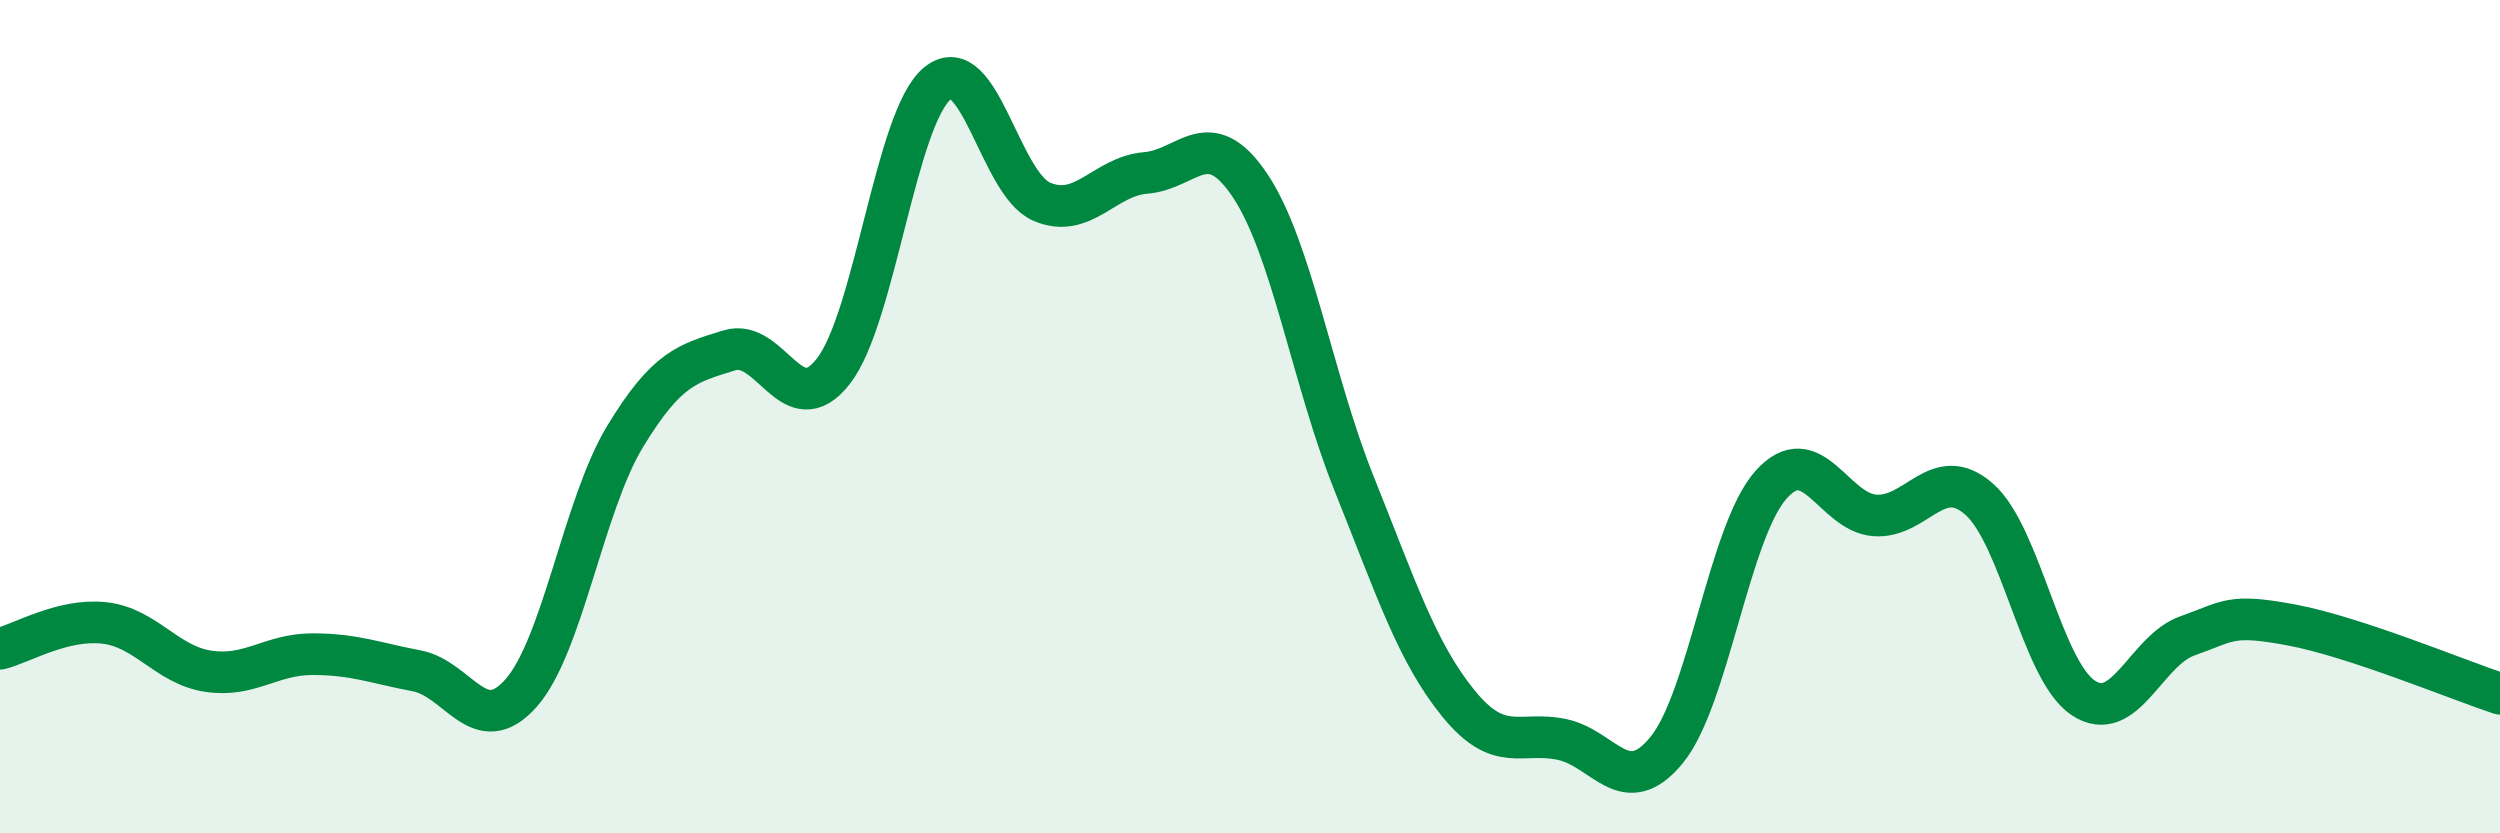
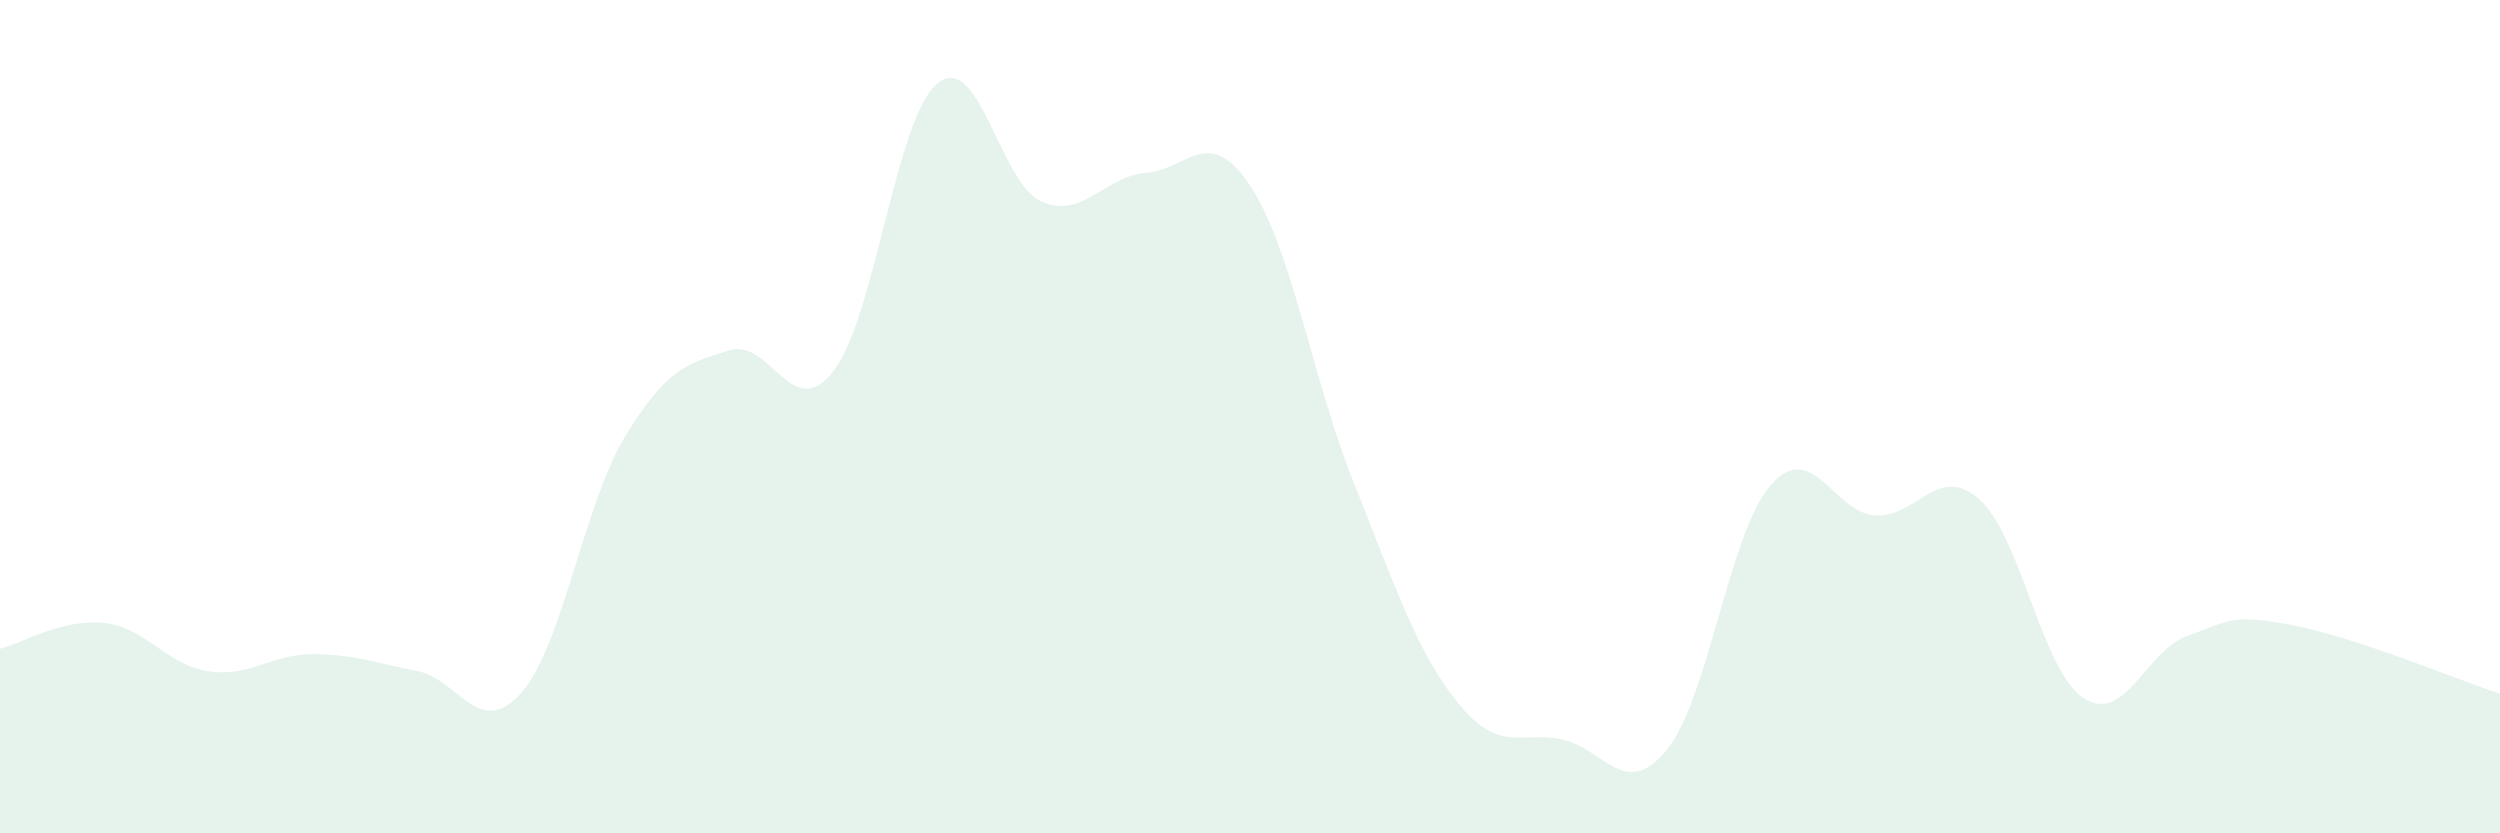
<svg xmlns="http://www.w3.org/2000/svg" width="60" height="20" viewBox="0 0 60 20">
  <path d="M 0,15.57 C 0.5,15.45 1.5,14.84 2.5,14.95 C 3.5,15.06 4,15.96 5,16.11 C 6,16.26 6.5,15.7 7.5,15.7 C 8.5,15.7 9,15.91 10,16.1 C 11,16.29 11.5,17.76 12.5,16.64 C 13.5,15.52 14,12.13 15,10.48 C 16,8.83 16.5,8.72 17.5,8.41 C 18.5,8.1 19,10.19 20,8.91 C 21,7.63 21.5,2.81 22.5,2 C 23.5,1.19 24,4.41 25,4.84 C 26,5.27 26.5,4.23 27.5,4.15 C 28.5,4.07 29,2.96 30,4.45 C 31,5.94 31.5,9.12 32.5,11.61 C 33.5,14.1 34,15.65 35,16.88 C 36,18.11 36.5,17.53 37.5,17.75 C 38.5,17.97 39,19.22 40,18 C 41,16.78 41.5,12.77 42.5,11.64 C 43.5,10.51 44,12.3 45,12.37 C 46,12.44 46.5,11.1 47.5,11.98 C 48.5,12.86 49,16.09 50,16.75 C 51,17.41 51.5,15.61 52.5,15.26 C 53.5,14.91 53.5,14.72 55,15 C 56.5,15.28 59,16.32 60,16.65L60 20L0 20Z" fill="#008740" opacity="0.1" stroke-linecap="round" stroke-linejoin="round" />
-   <path d="M 0,15.57 C 0.5,15.45 1.5,14.84 2.5,14.95 C 3.5,15.06 4,15.96 5,16.11 C 6,16.26 6.5,15.7 7.5,15.7 C 8.5,15.7 9,15.91 10,16.1 C 11,16.29 11.5,17.76 12.5,16.64 C 13.5,15.52 14,12.13 15,10.48 C 16,8.83 16.5,8.72 17.5,8.41 C 18.5,8.1 19,10.19 20,8.91 C 21,7.63 21.5,2.81 22.5,2 C 23.5,1.19 24,4.41 25,4.84 C 26,5.27 26.5,4.23 27.5,4.15 C 28.5,4.07 29,2.96 30,4.45 C 31,5.94 31.5,9.12 32.5,11.61 C 33.5,14.1 34,15.65 35,16.88 C 36,18.11 36.5,17.53 37.5,17.75 C 38.5,17.97 39,19.22 40,18 C 41,16.78 41.5,12.77 42.5,11.64 C 43.5,10.51 44,12.3 45,12.37 C 46,12.44 46.5,11.1 47.5,11.98 C 48.5,12.86 49,16.09 50,16.75 C 51,17.41 51.5,15.61 52.5,15.26 C 53.5,14.91 53.5,14.72 55,15 C 56.5,15.28 59,16.32 60,16.65" stroke="#008740" stroke-width="1" fill="none" stroke-linecap="round" stroke-linejoin="round" />
</svg>